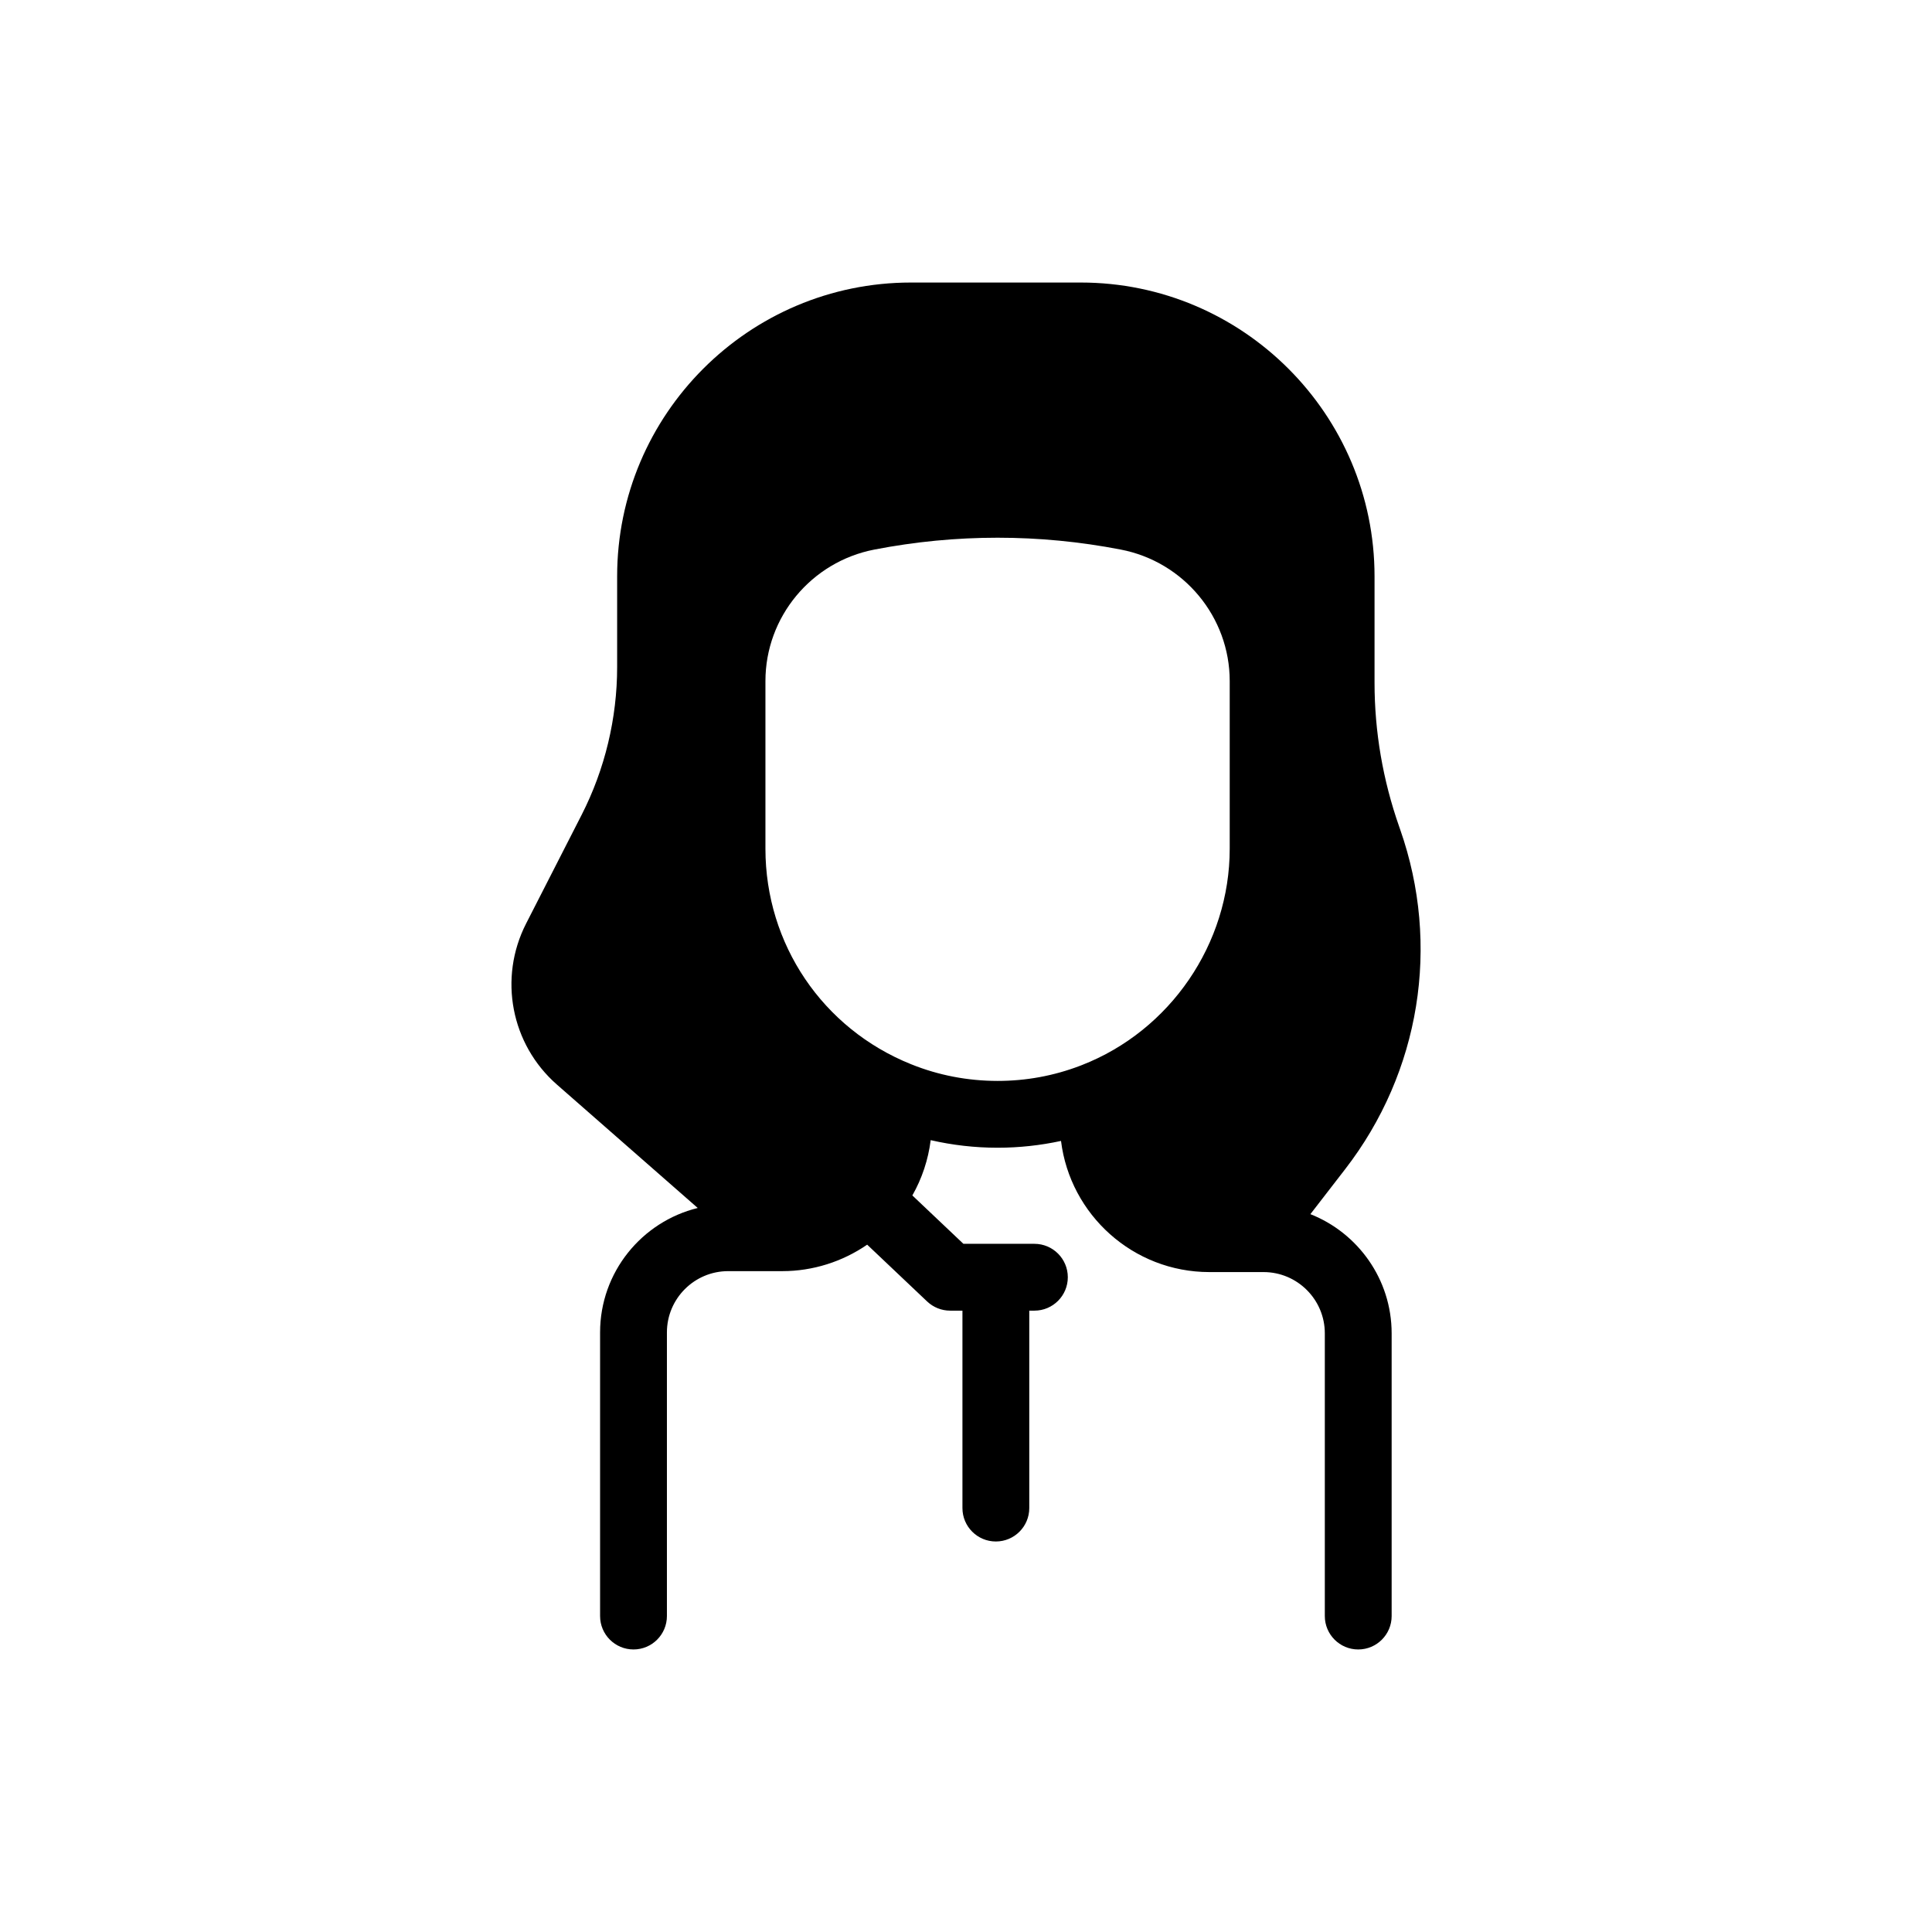
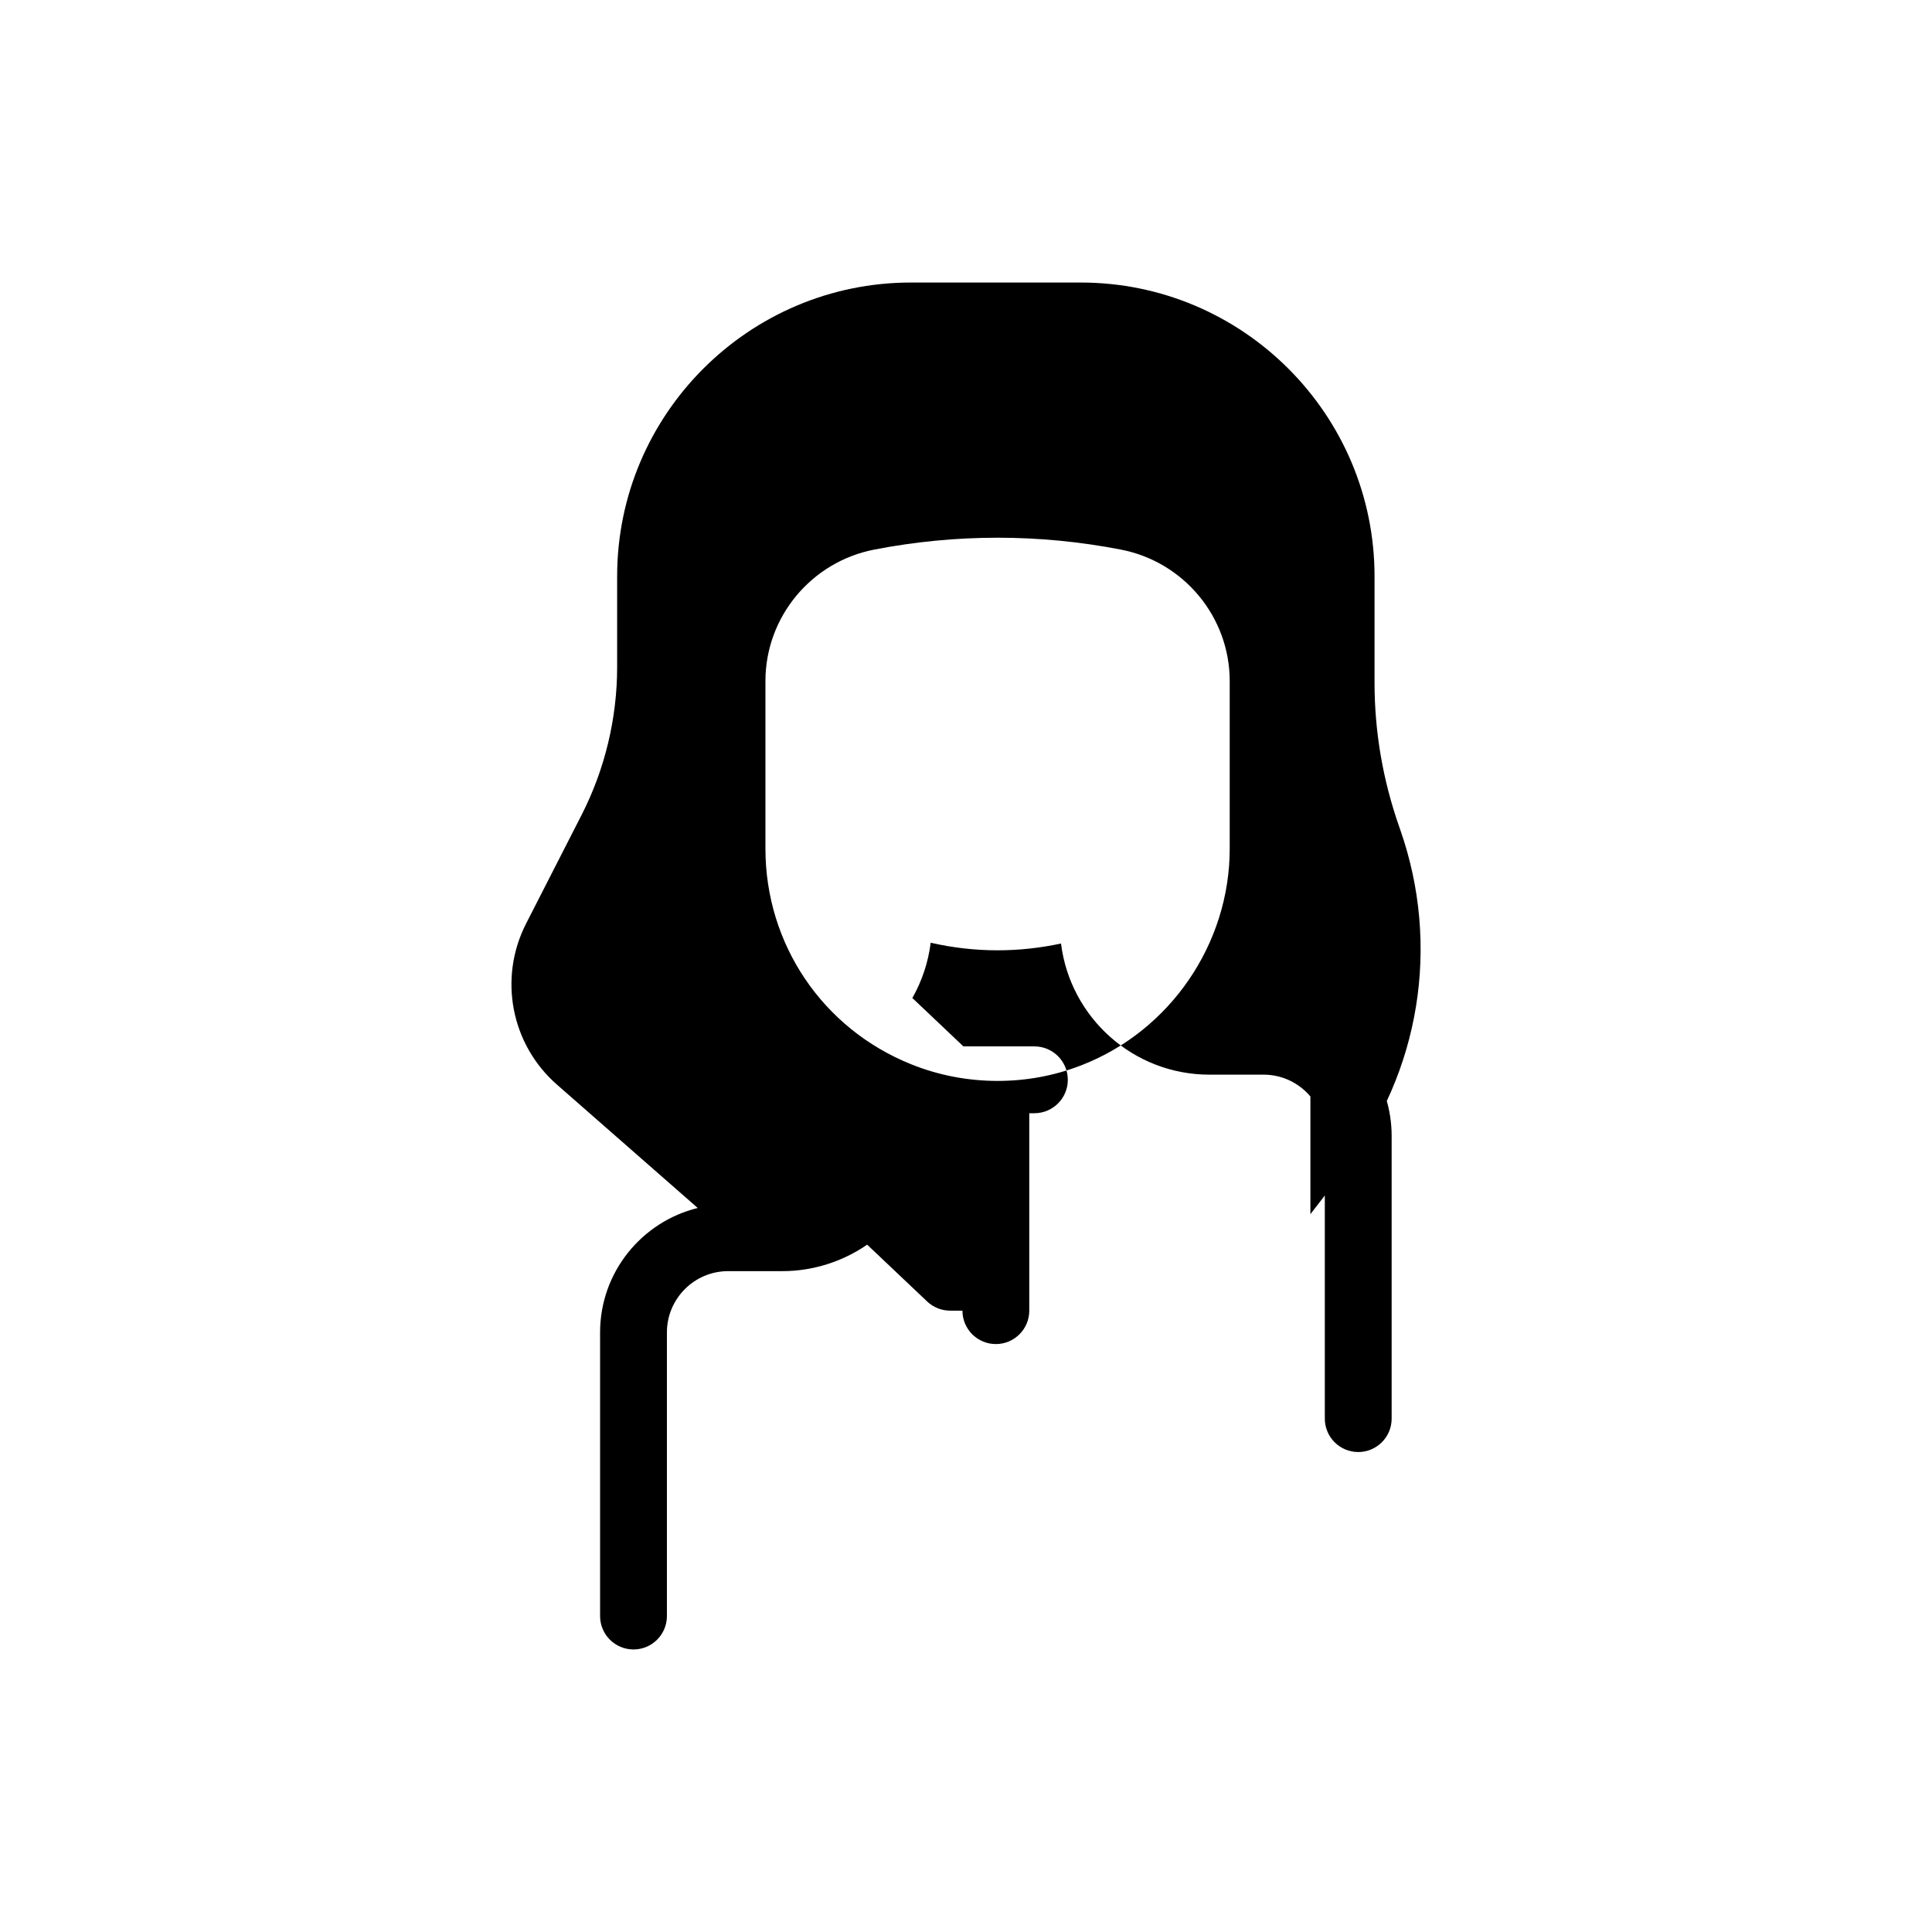
<svg xmlns="http://www.w3.org/2000/svg" fill="#000000" width="800px" height="800px" version="1.1" viewBox="144 144 512 512">
-   <path d="m491.27 465.76 9.211-11.918c19.887-25.711 25.328-59.375 14.574-90.027l-0.266-0.766c-4.328-12.34-6.523-25.172-6.523-38.121v-28.191c0-42.934-34.922-77.863-77.855-77.863h-45c-42.934 0-77.863 34.922-77.863 77.855v24.07c0 13.539-3.246 27.07-9.398 39.125l-14.742 28.859c-7.359 14.445-3.996 31.988 8.195 42.656l37.305 32.688c-14.828 3.633-25.879 17.031-25.879 32.973v75.168c0 4.891 3.965 8.855 8.855 8.855s8.855-3.965 8.855-8.855v-75.168c0-8.953 7.281-16.234 16.227-16.234h14.367c8.078 0 15.91-2.5 22.477-7.016l15.891 15.055c1.645 1.555 3.828 2.43 6.09 2.43h3.266v52.32c0 4.891 3.965 8.855 8.855 8.855s8.855-3.965 8.855-8.855v-52.32h1.359c4.891 0 8.855-3.965 8.855-8.855 0-4.891-3.965-8.855-8.855-8.855h-18.812l-13.531-12.82c2.559-4.508 4.211-9.477 4.859-14.652 5.777 1.32 11.699 2.008 17.73 2.008 5.707 0 11.324-0.621 16.809-1.801 2.41 19.562 19.121 34.754 39.32 34.754h14.355c8.953 0 16.234 7.281 16.234 16.234v74.922c0 4.891 3.965 8.855 8.855 8.855s8.855-3.965 8.855-8.855v-74.922c-0.004-14.336-8.945-26.613-21.531-31.586zm-105.84-39.734c-23.438-9.426-38.582-31.832-38.582-57.102v-44.438c0-16.965 12.145-31.617 28.871-34.844 10.832-2.098 21.738-3.141 32.648-3.141 10.914 0 21.816 1.043 32.648 3.141 16.727 3.227 28.871 17.879 28.871 34.844v44.438c0 25.191-15.754 48.215-39.211 57.348-0.148 0.051-0.297 0.098-0.434 0.168-6.957 2.656-14.309 4.016-21.863 4.016-7.953-0.008-15.68-1.496-22.949-4.43z" />
+   <path d="m491.27 465.76 9.211-11.918c19.887-25.711 25.328-59.375 14.574-90.027l-0.266-0.766c-4.328-12.34-6.523-25.172-6.523-38.121v-28.191c0-42.934-34.922-77.863-77.855-77.863h-45c-42.934 0-77.863 34.922-77.863 77.855v24.07c0 13.539-3.246 27.07-9.398 39.125l-14.742 28.859c-7.359 14.445-3.996 31.988 8.195 42.656l37.305 32.688c-14.828 3.633-25.879 17.031-25.879 32.973v75.168c0 4.891 3.965 8.855 8.855 8.855s8.855-3.965 8.855-8.855v-75.168c0-8.953 7.281-16.234 16.227-16.234h14.367c8.078 0 15.91-2.5 22.477-7.016l15.891 15.055c1.645 1.555 3.828 2.43 6.09 2.43h3.266c0 4.891 3.965 8.855 8.855 8.855s8.855-3.965 8.855-8.855v-52.32h1.359c4.891 0 8.855-3.965 8.855-8.855 0-4.891-3.965-8.855-8.855-8.855h-18.812l-13.531-12.82c2.559-4.508 4.211-9.477 4.859-14.652 5.777 1.32 11.699 2.008 17.73 2.008 5.707 0 11.324-0.621 16.809-1.801 2.41 19.562 19.121 34.754 39.32 34.754h14.355c8.953 0 16.234 7.281 16.234 16.234v74.922c0 4.891 3.965 8.855 8.855 8.855s8.855-3.965 8.855-8.855v-74.922c-0.004-14.336-8.945-26.613-21.531-31.586zm-105.84-39.734c-23.438-9.426-38.582-31.832-38.582-57.102v-44.438c0-16.965 12.145-31.617 28.871-34.844 10.832-2.098 21.738-3.141 32.648-3.141 10.914 0 21.816 1.043 32.648 3.141 16.727 3.227 28.871 17.879 28.871 34.844v44.438c0 25.191-15.754 48.215-39.211 57.348-0.148 0.051-0.297 0.098-0.434 0.168-6.957 2.656-14.309 4.016-21.863 4.016-7.953-0.008-15.68-1.496-22.949-4.43z" />
</svg>